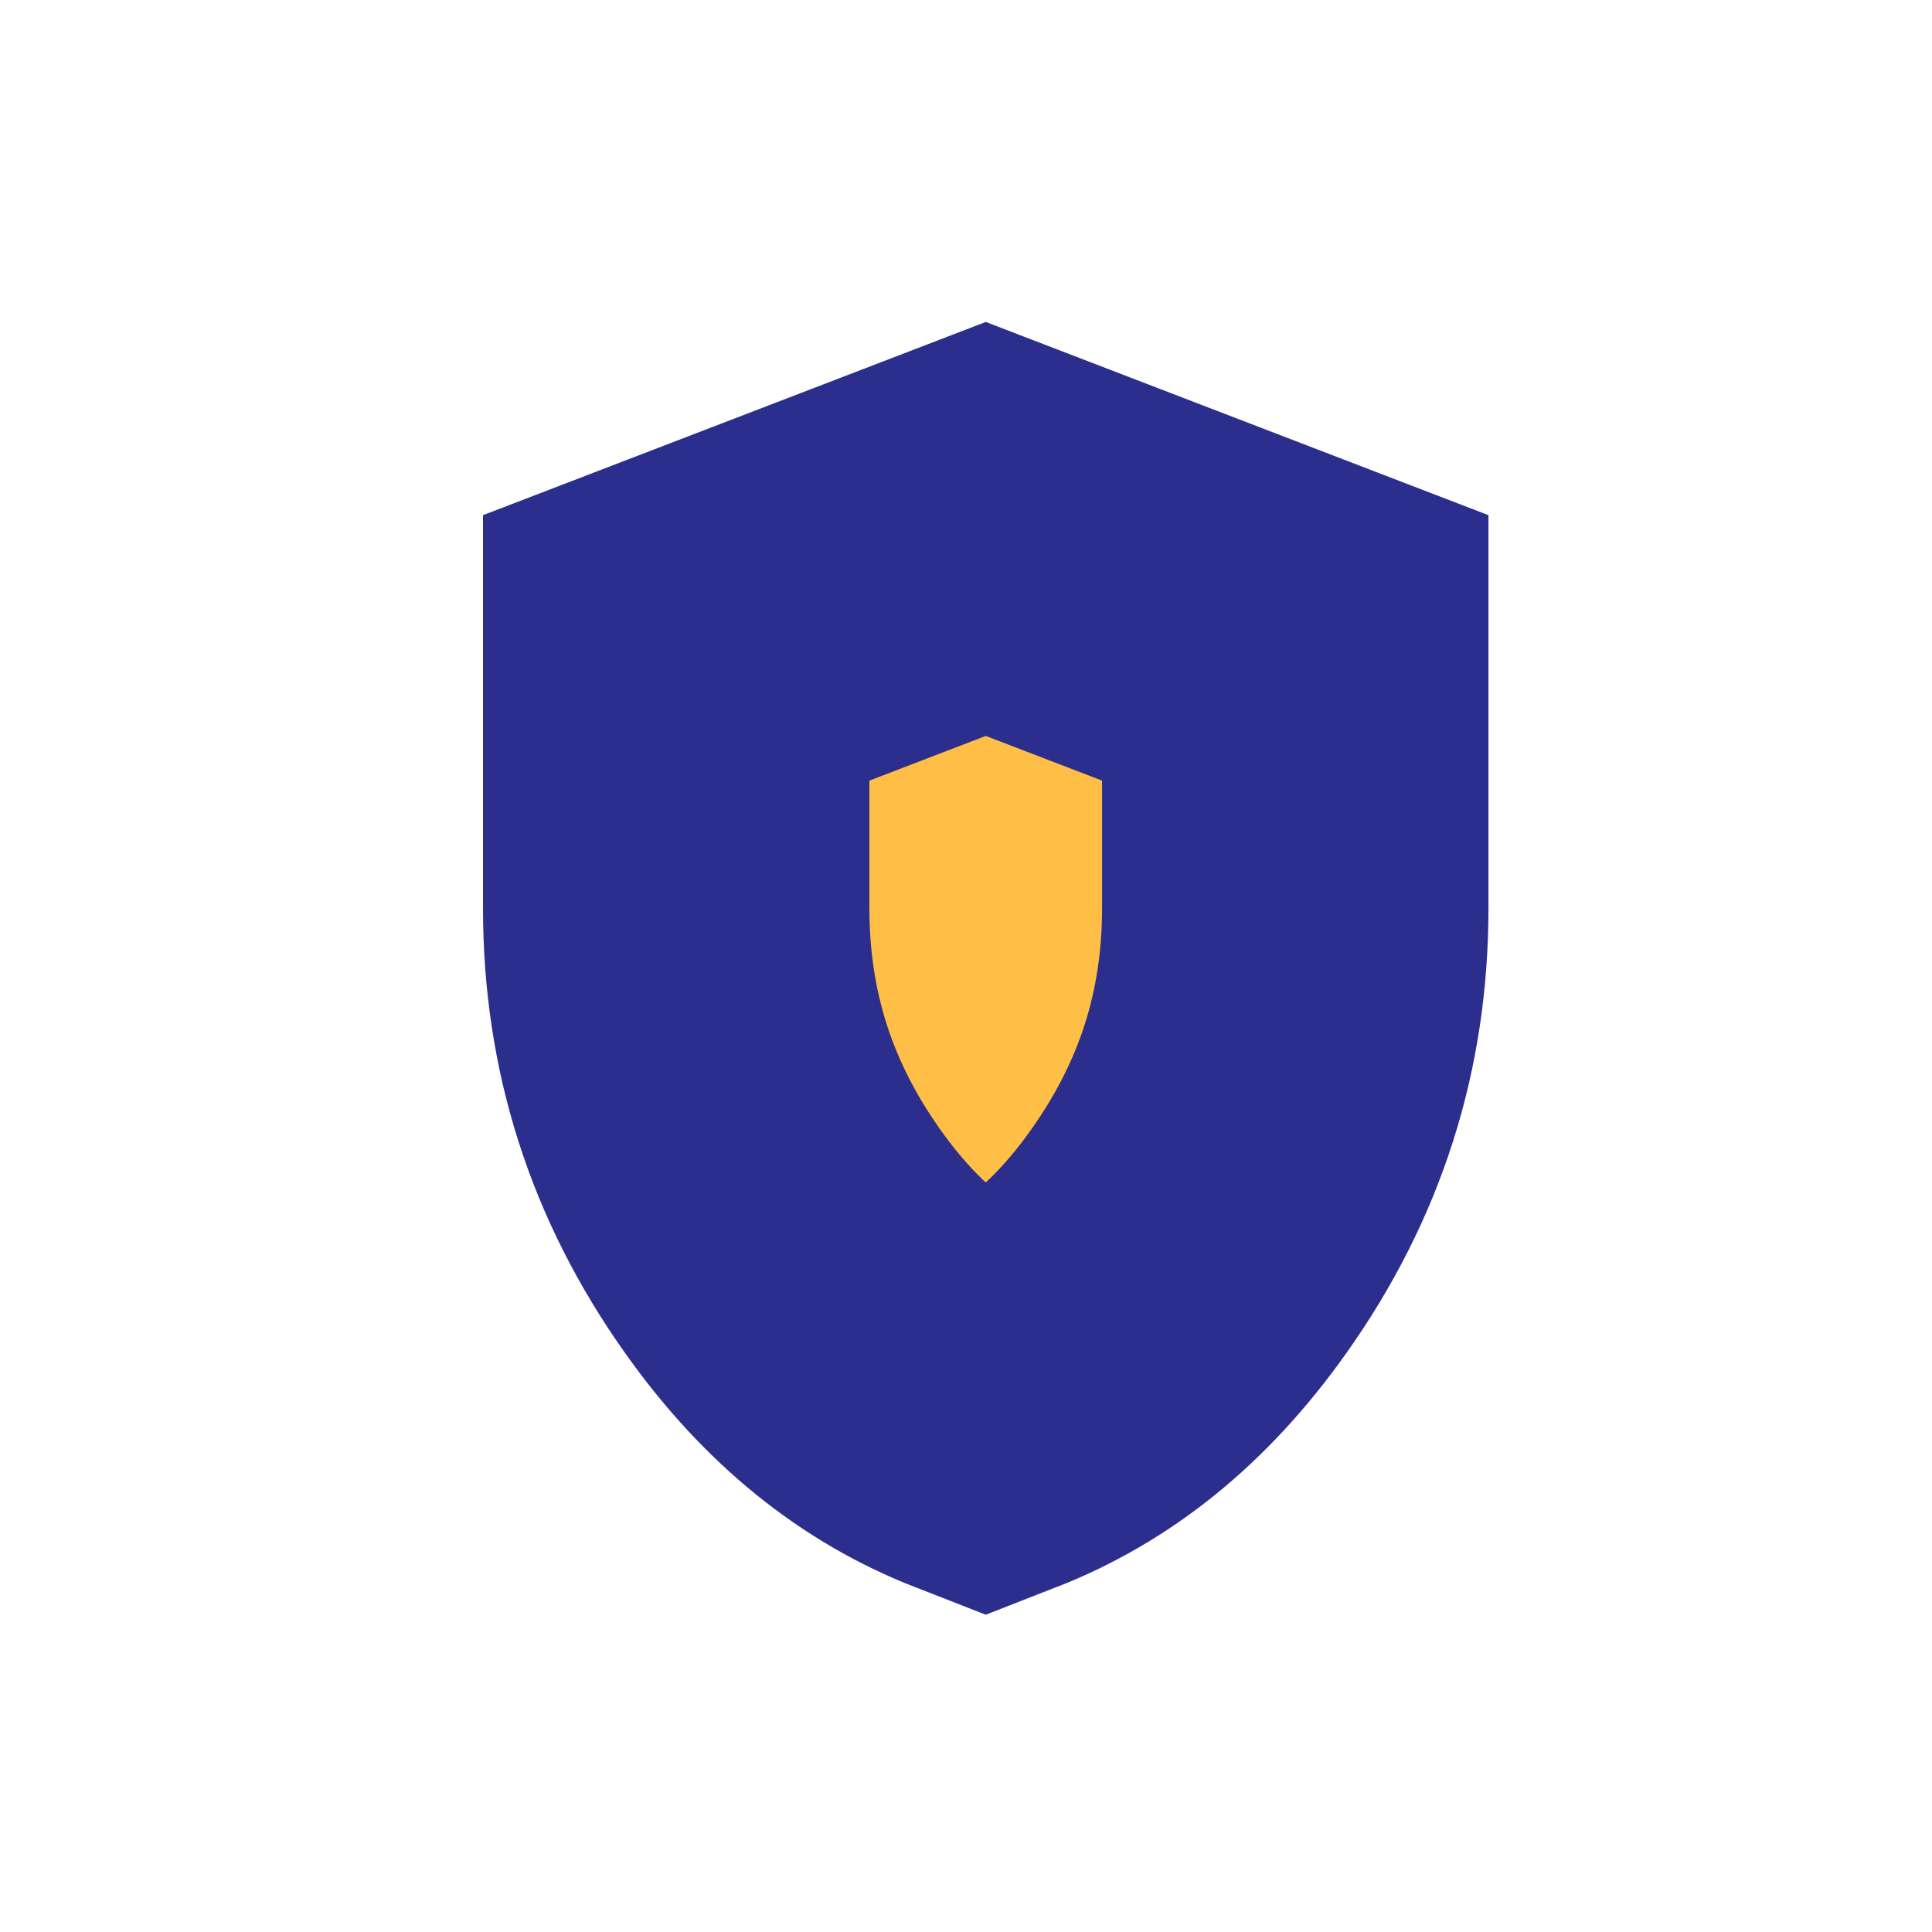
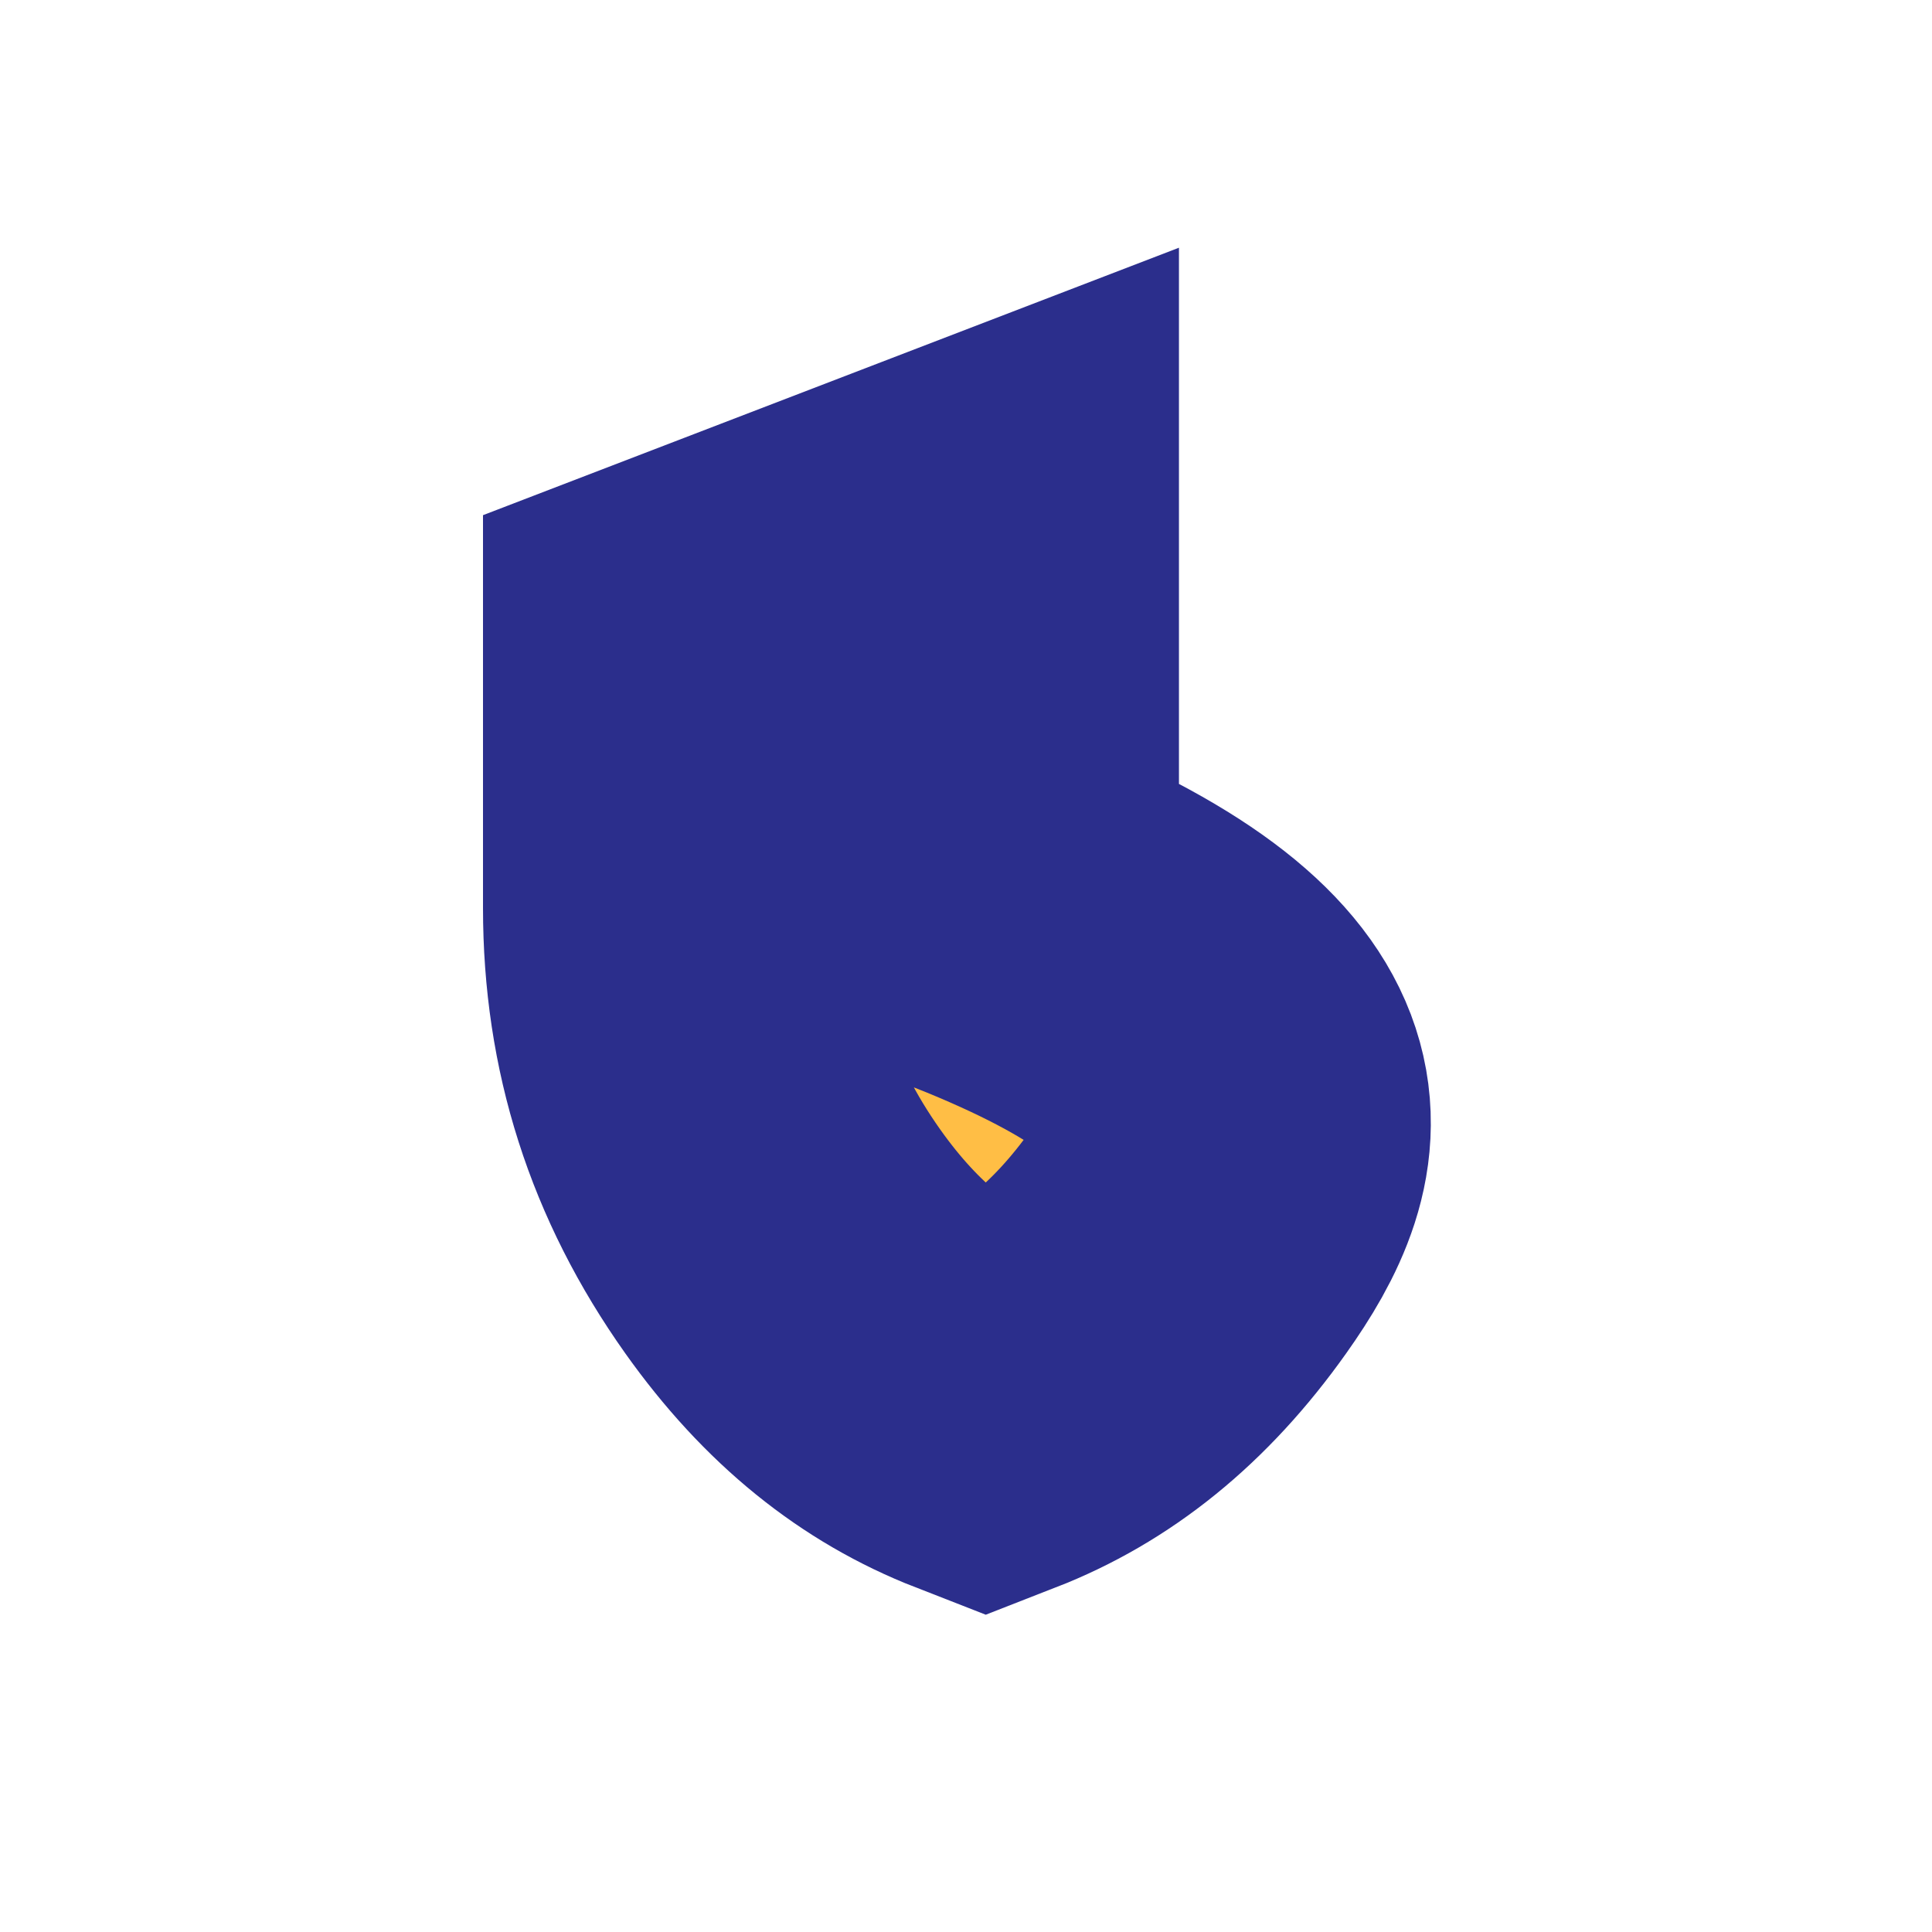
<svg xmlns="http://www.w3.org/2000/svg" width="40" height="40" viewBox="0 0 40 40" fill="none">
-   <path d="M20.409 29.138C18.818 28.518 17.426 27.421 16.206 25.702C14.721 23.608 14 21.344 14 18.799V13.414L20.409 10.951L26.817 13.414V18.799C26.817 21.344 26.096 23.608 24.611 25.702C23.392 27.421 22 28.518 20.409 29.138Z" fill="#FFBE45" stroke="#2B2E8C" stroke-width="8" />
+   <path d="M20.409 29.138C18.818 28.518 17.426 27.421 16.206 25.702C14.721 23.608 14 21.344 14 18.799V13.414L20.409 10.951V18.799C26.817 21.344 26.096 23.608 24.611 25.702C23.392 27.421 22 28.518 20.409 29.138Z" fill="#FFBE45" stroke="#2B2E8C" stroke-width="8" />
</svg>